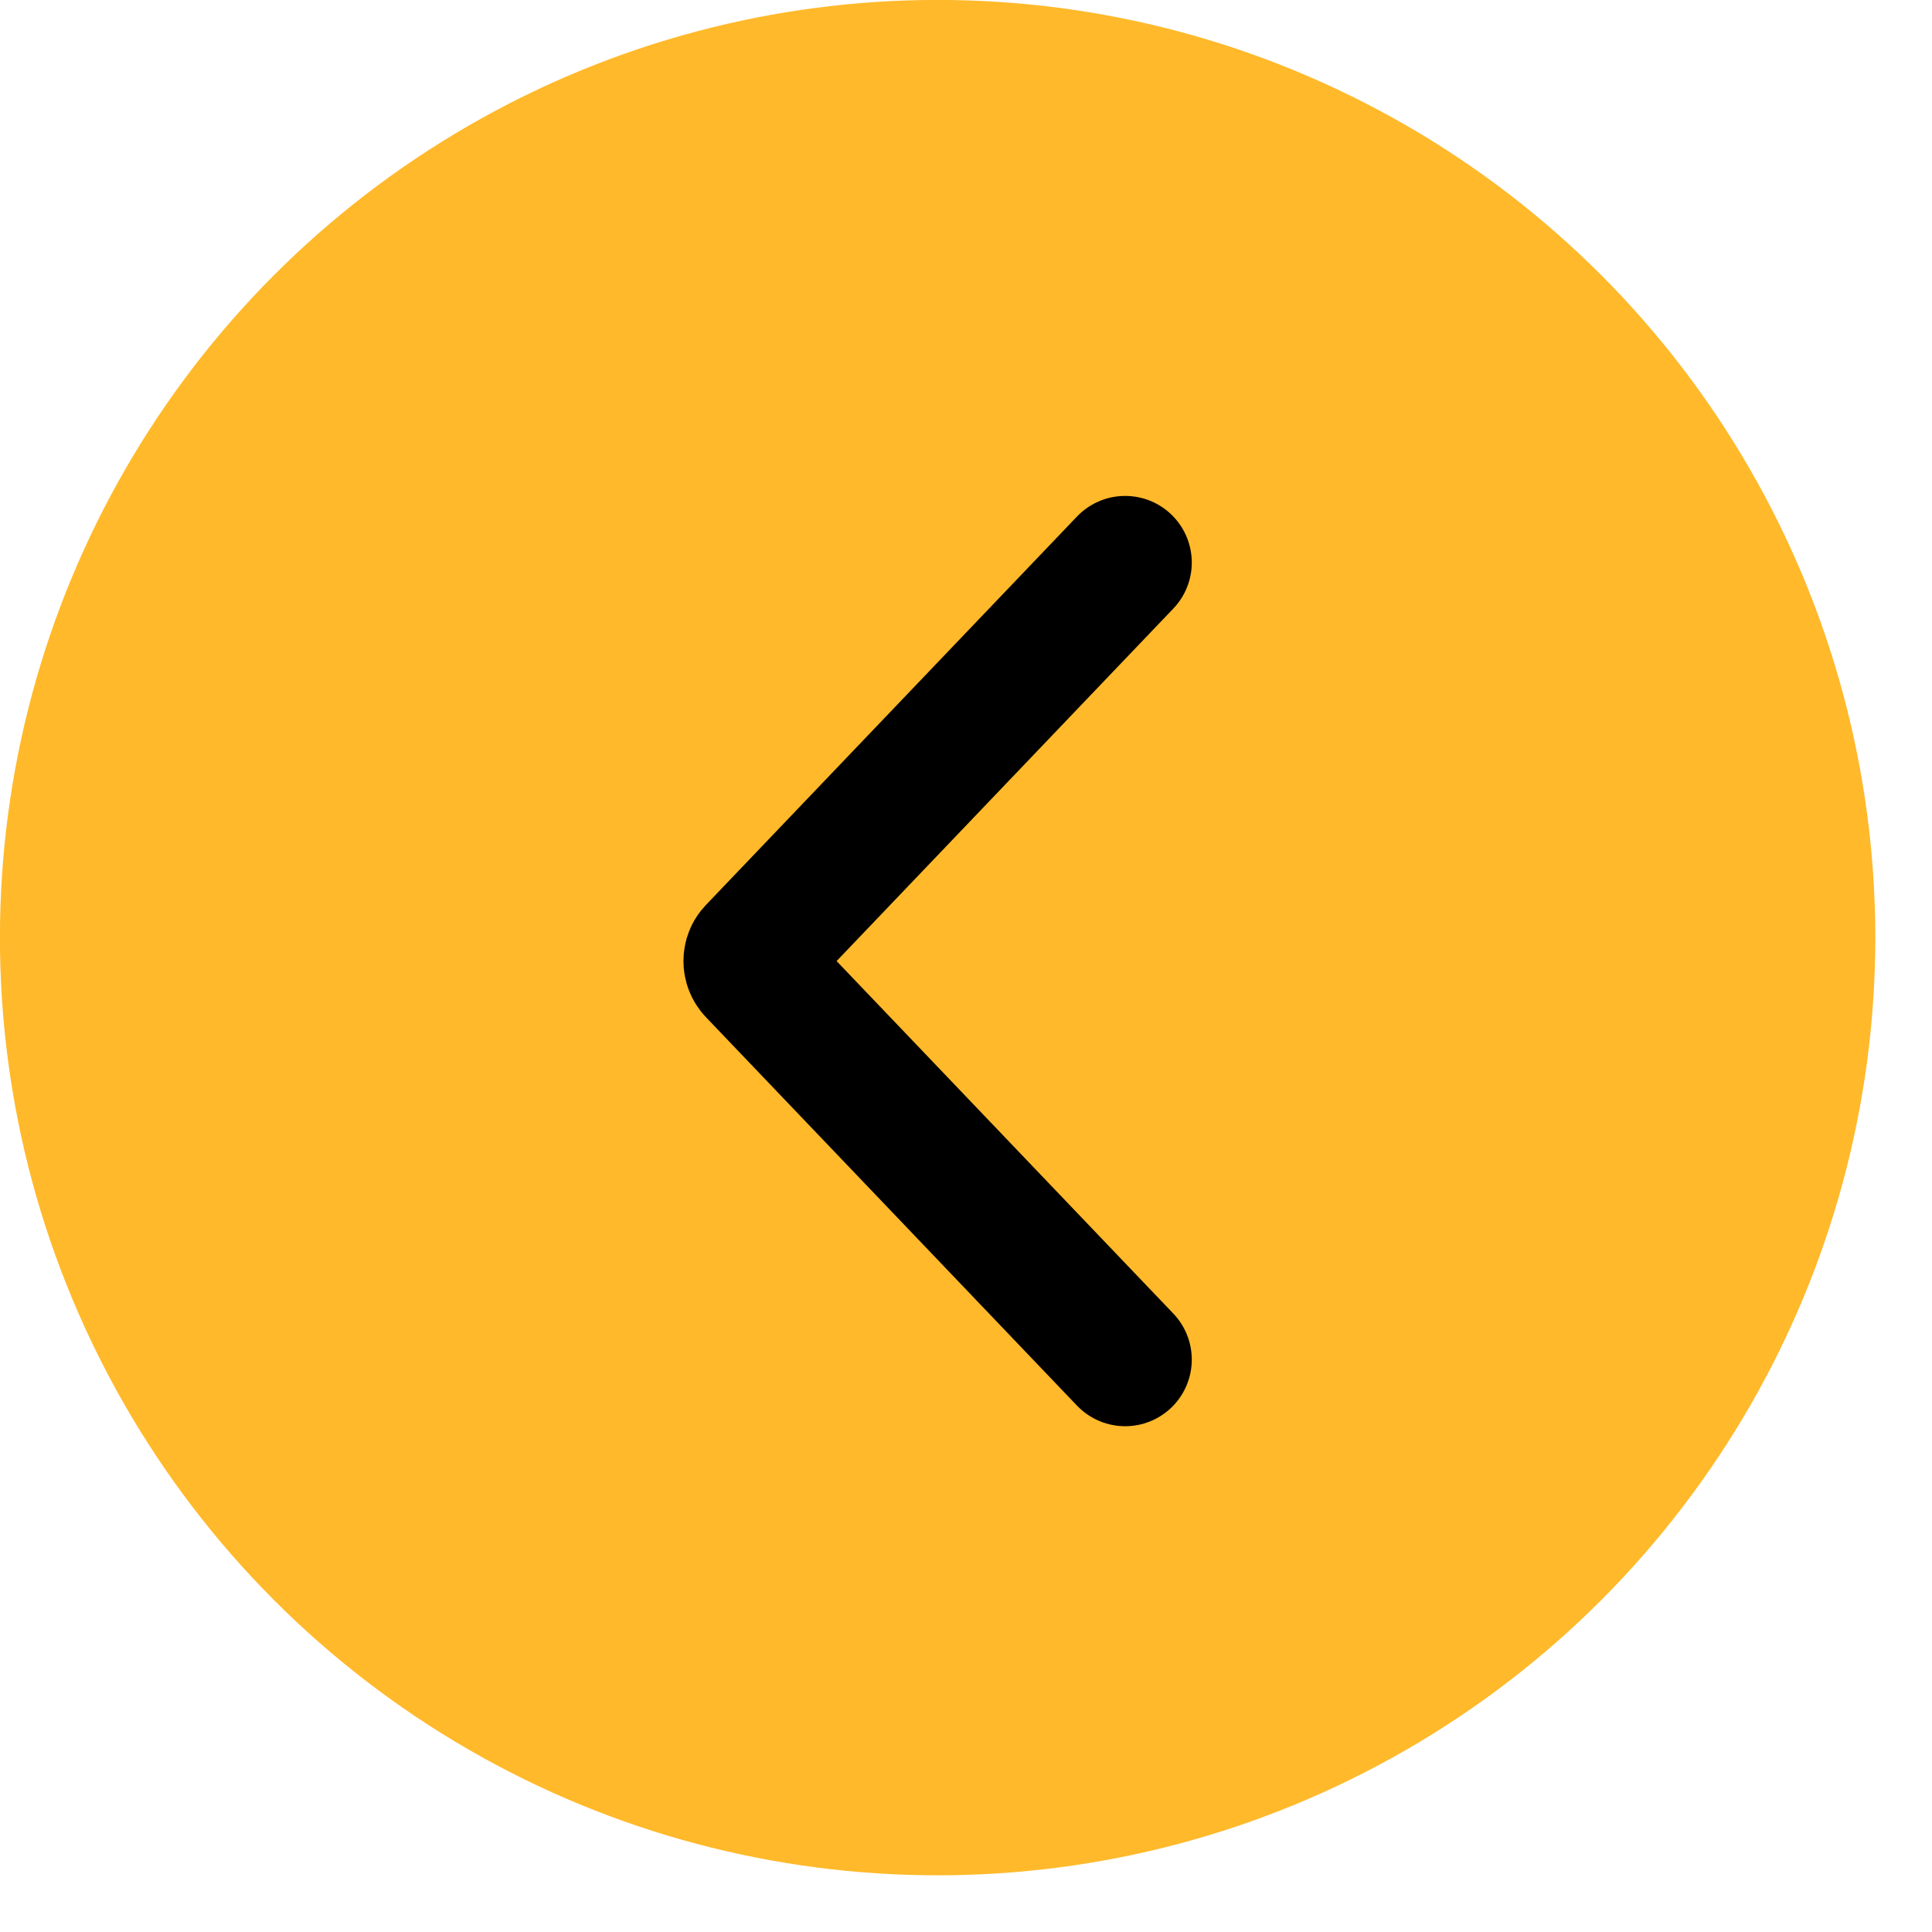
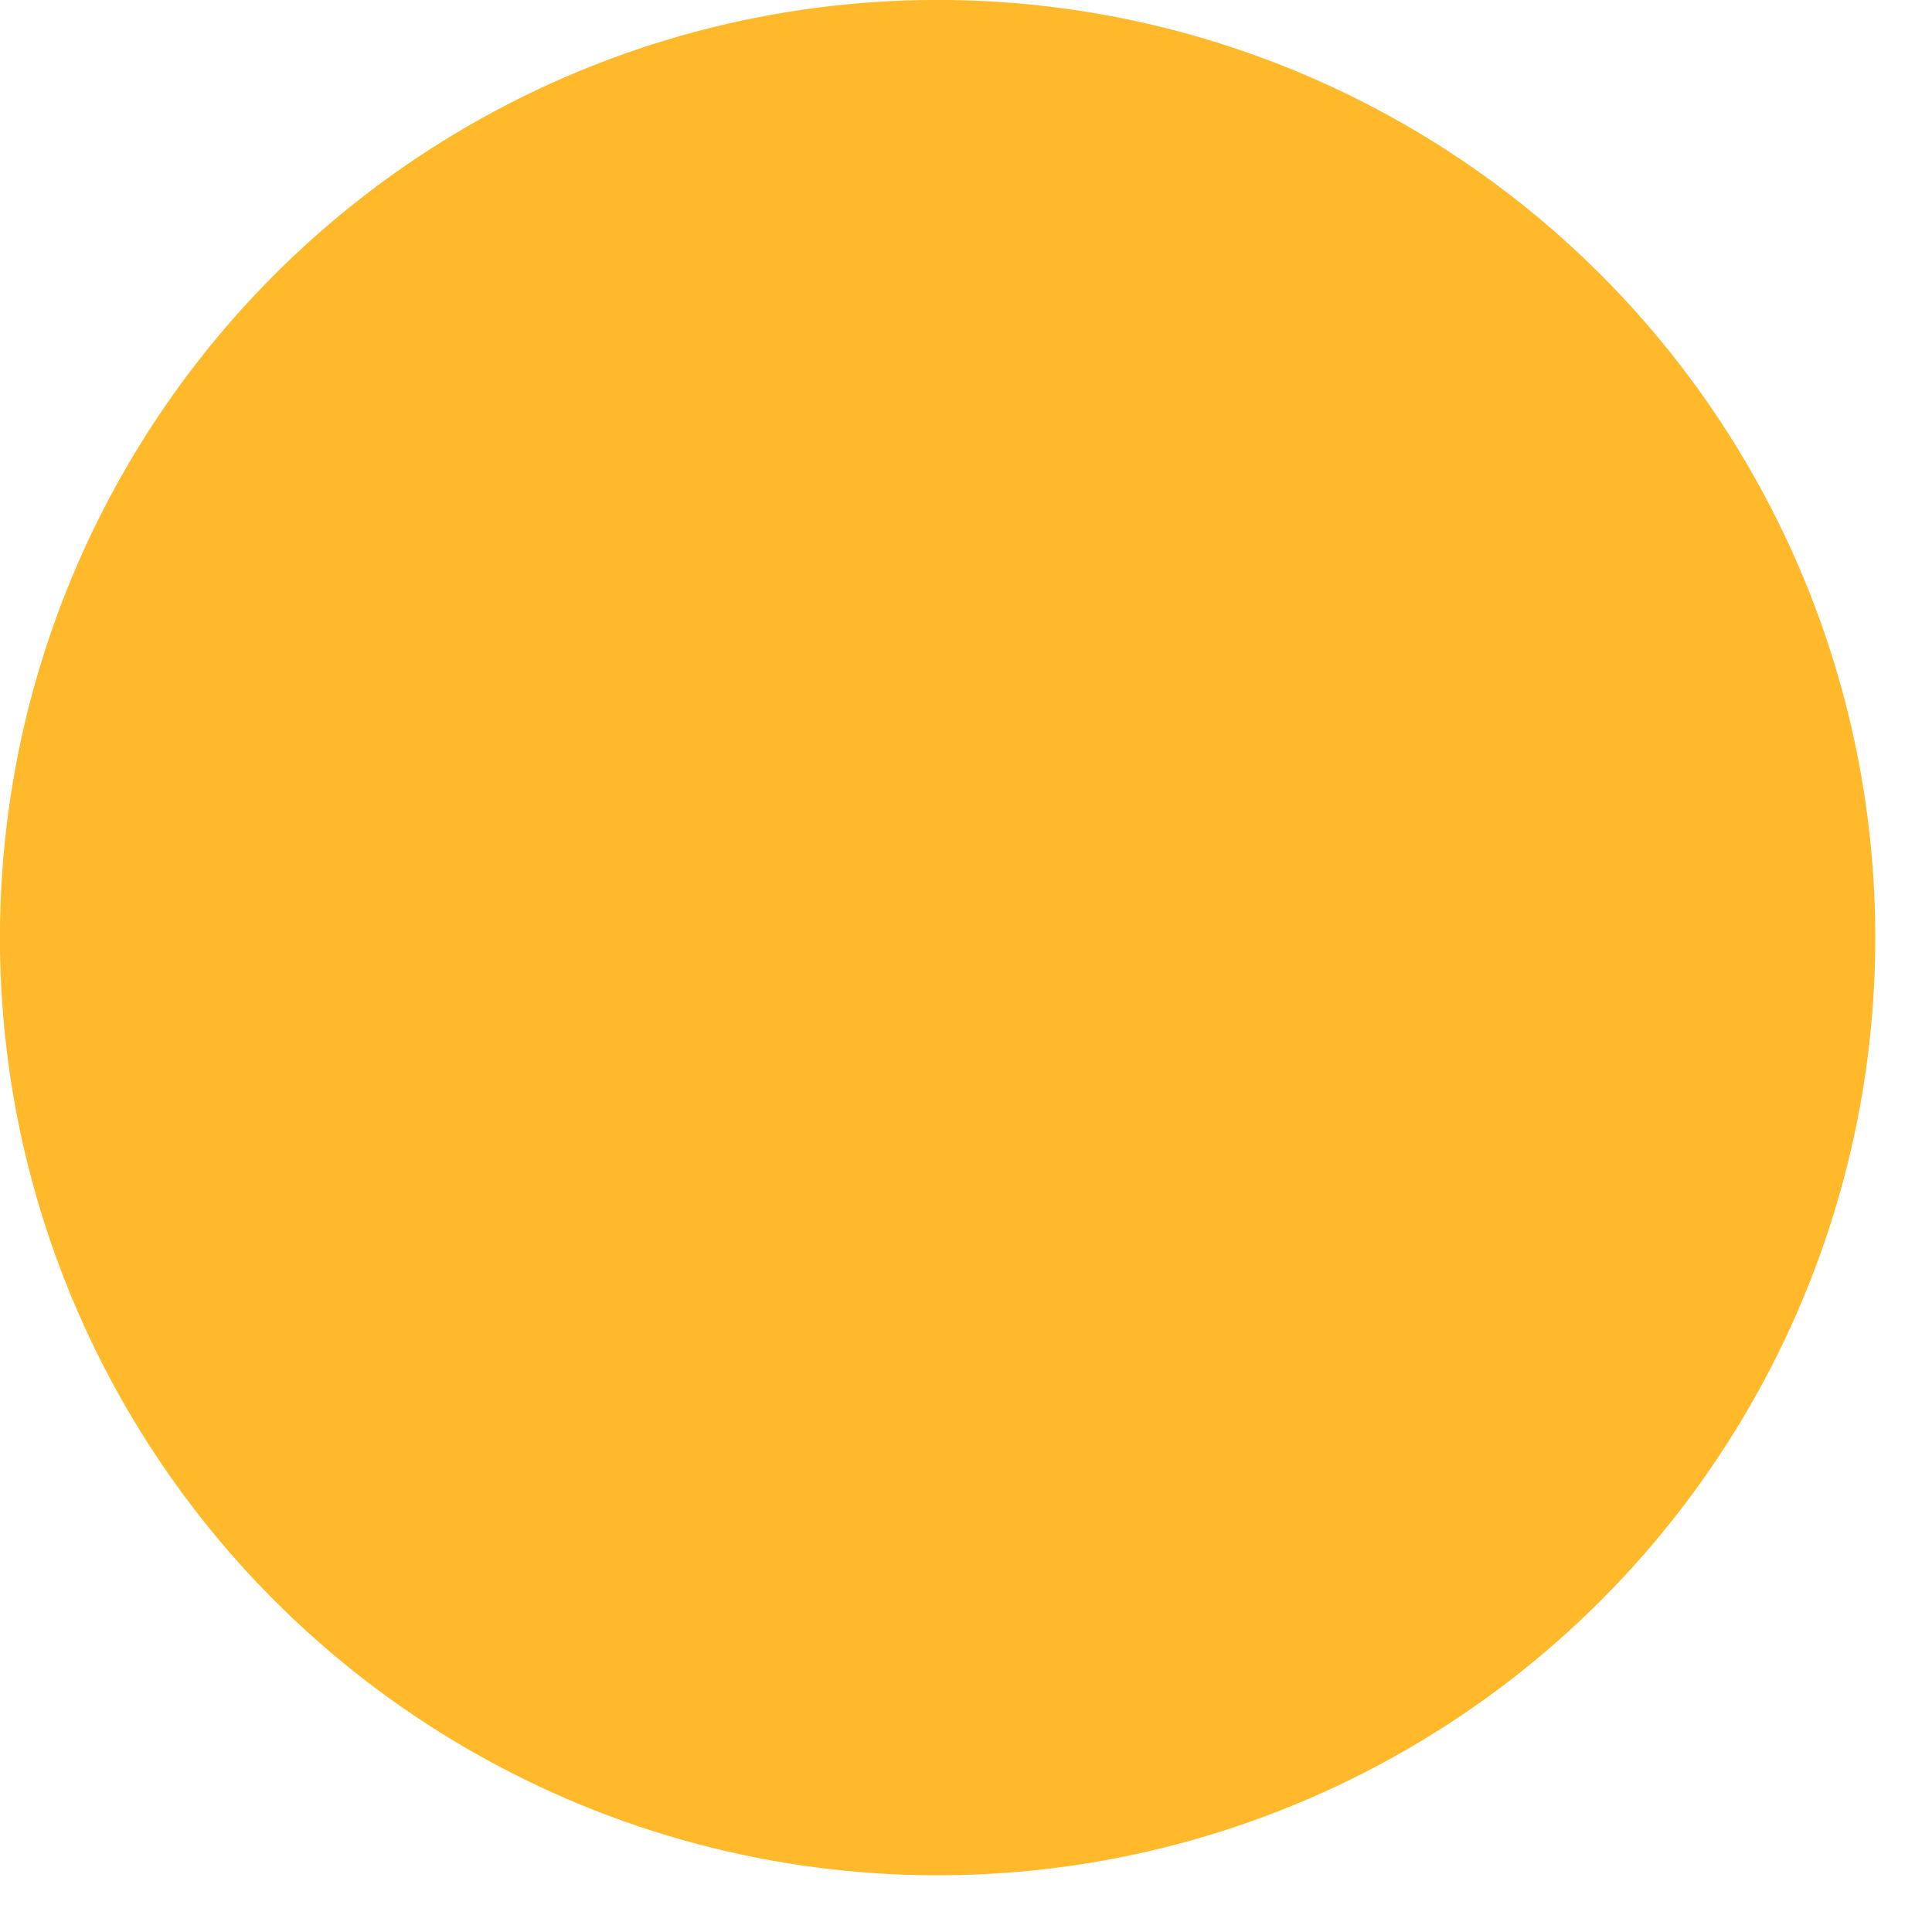
<svg xmlns="http://www.w3.org/2000/svg" width="29" height="29" viewBox="0 0 29 29" fill="none">
  <g id="ARROW">
    <circle id="Ellipse 39" cx="14.074" cy="14.074" r="14.075" transform="rotate(180 14.074 14.074)" fill="#FFB92A" />
-     <path id="Vector" d="M16.889 20.408L11.319 14.577C11.239 14.493 11.239 14.358 11.319 14.275L16.889 8.444" stroke="black" stroke-width="2" stroke-miterlimit="10" stroke-linecap="round" />
  </g>
</svg>